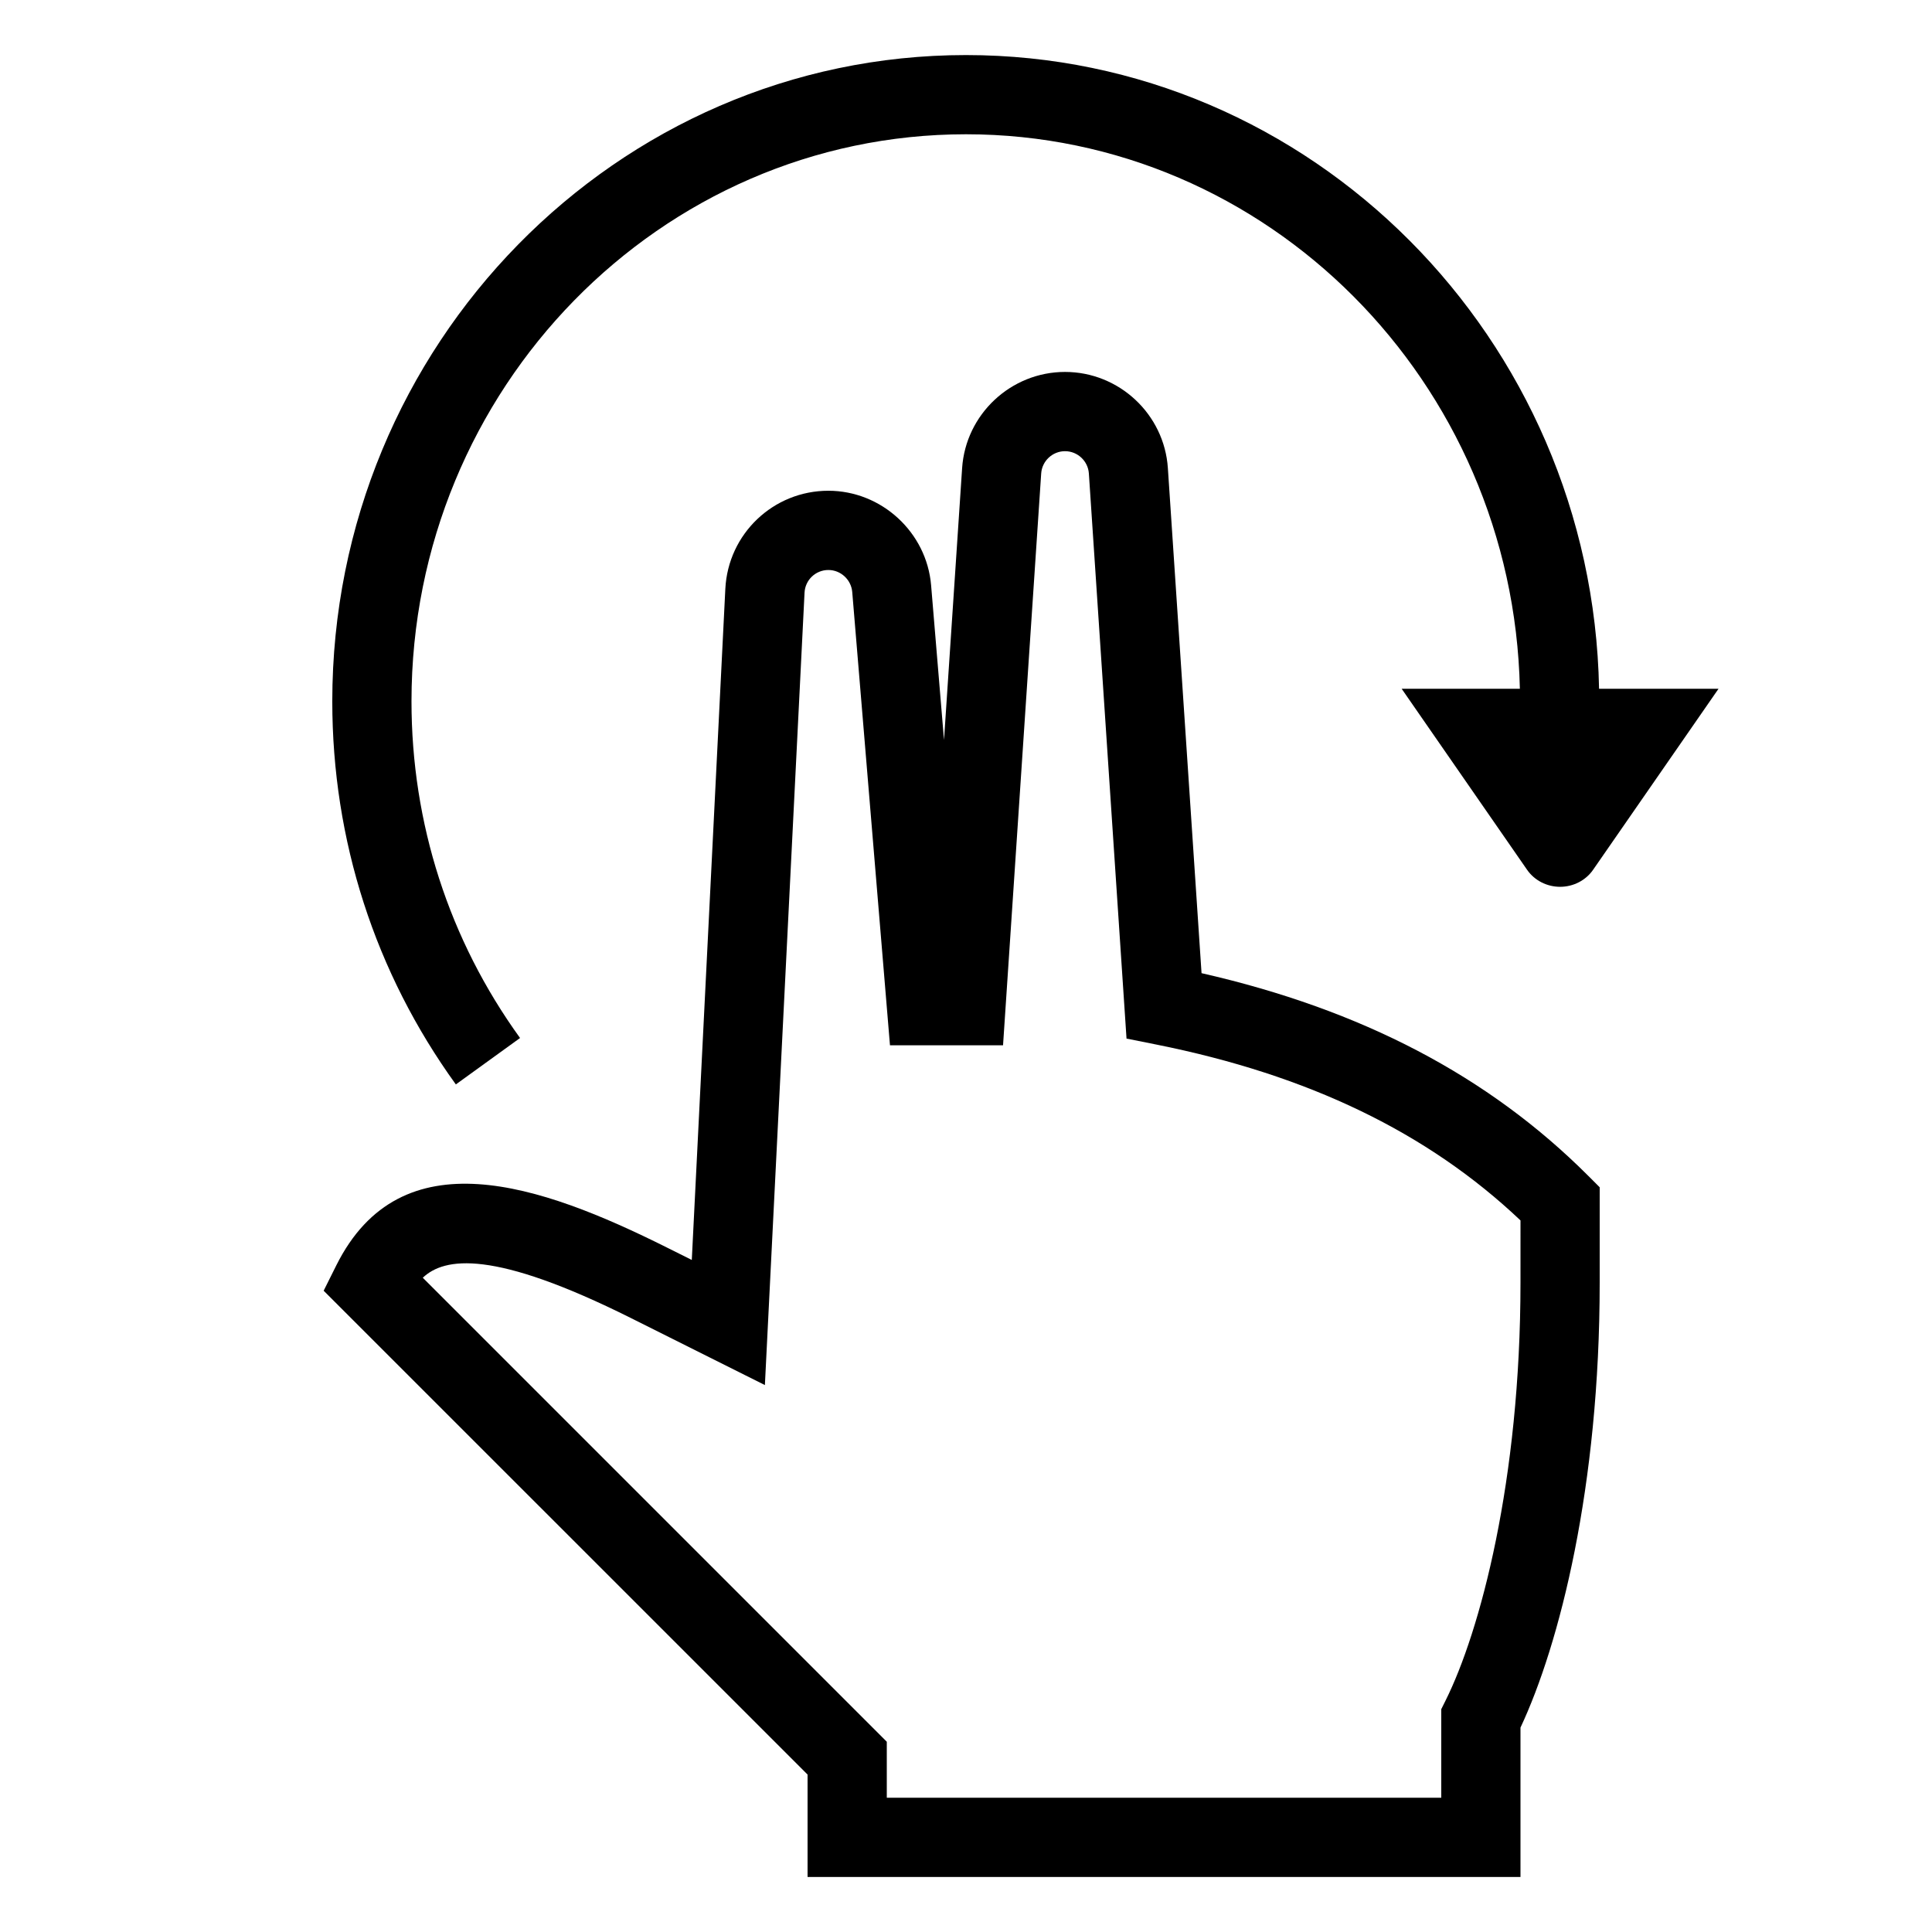
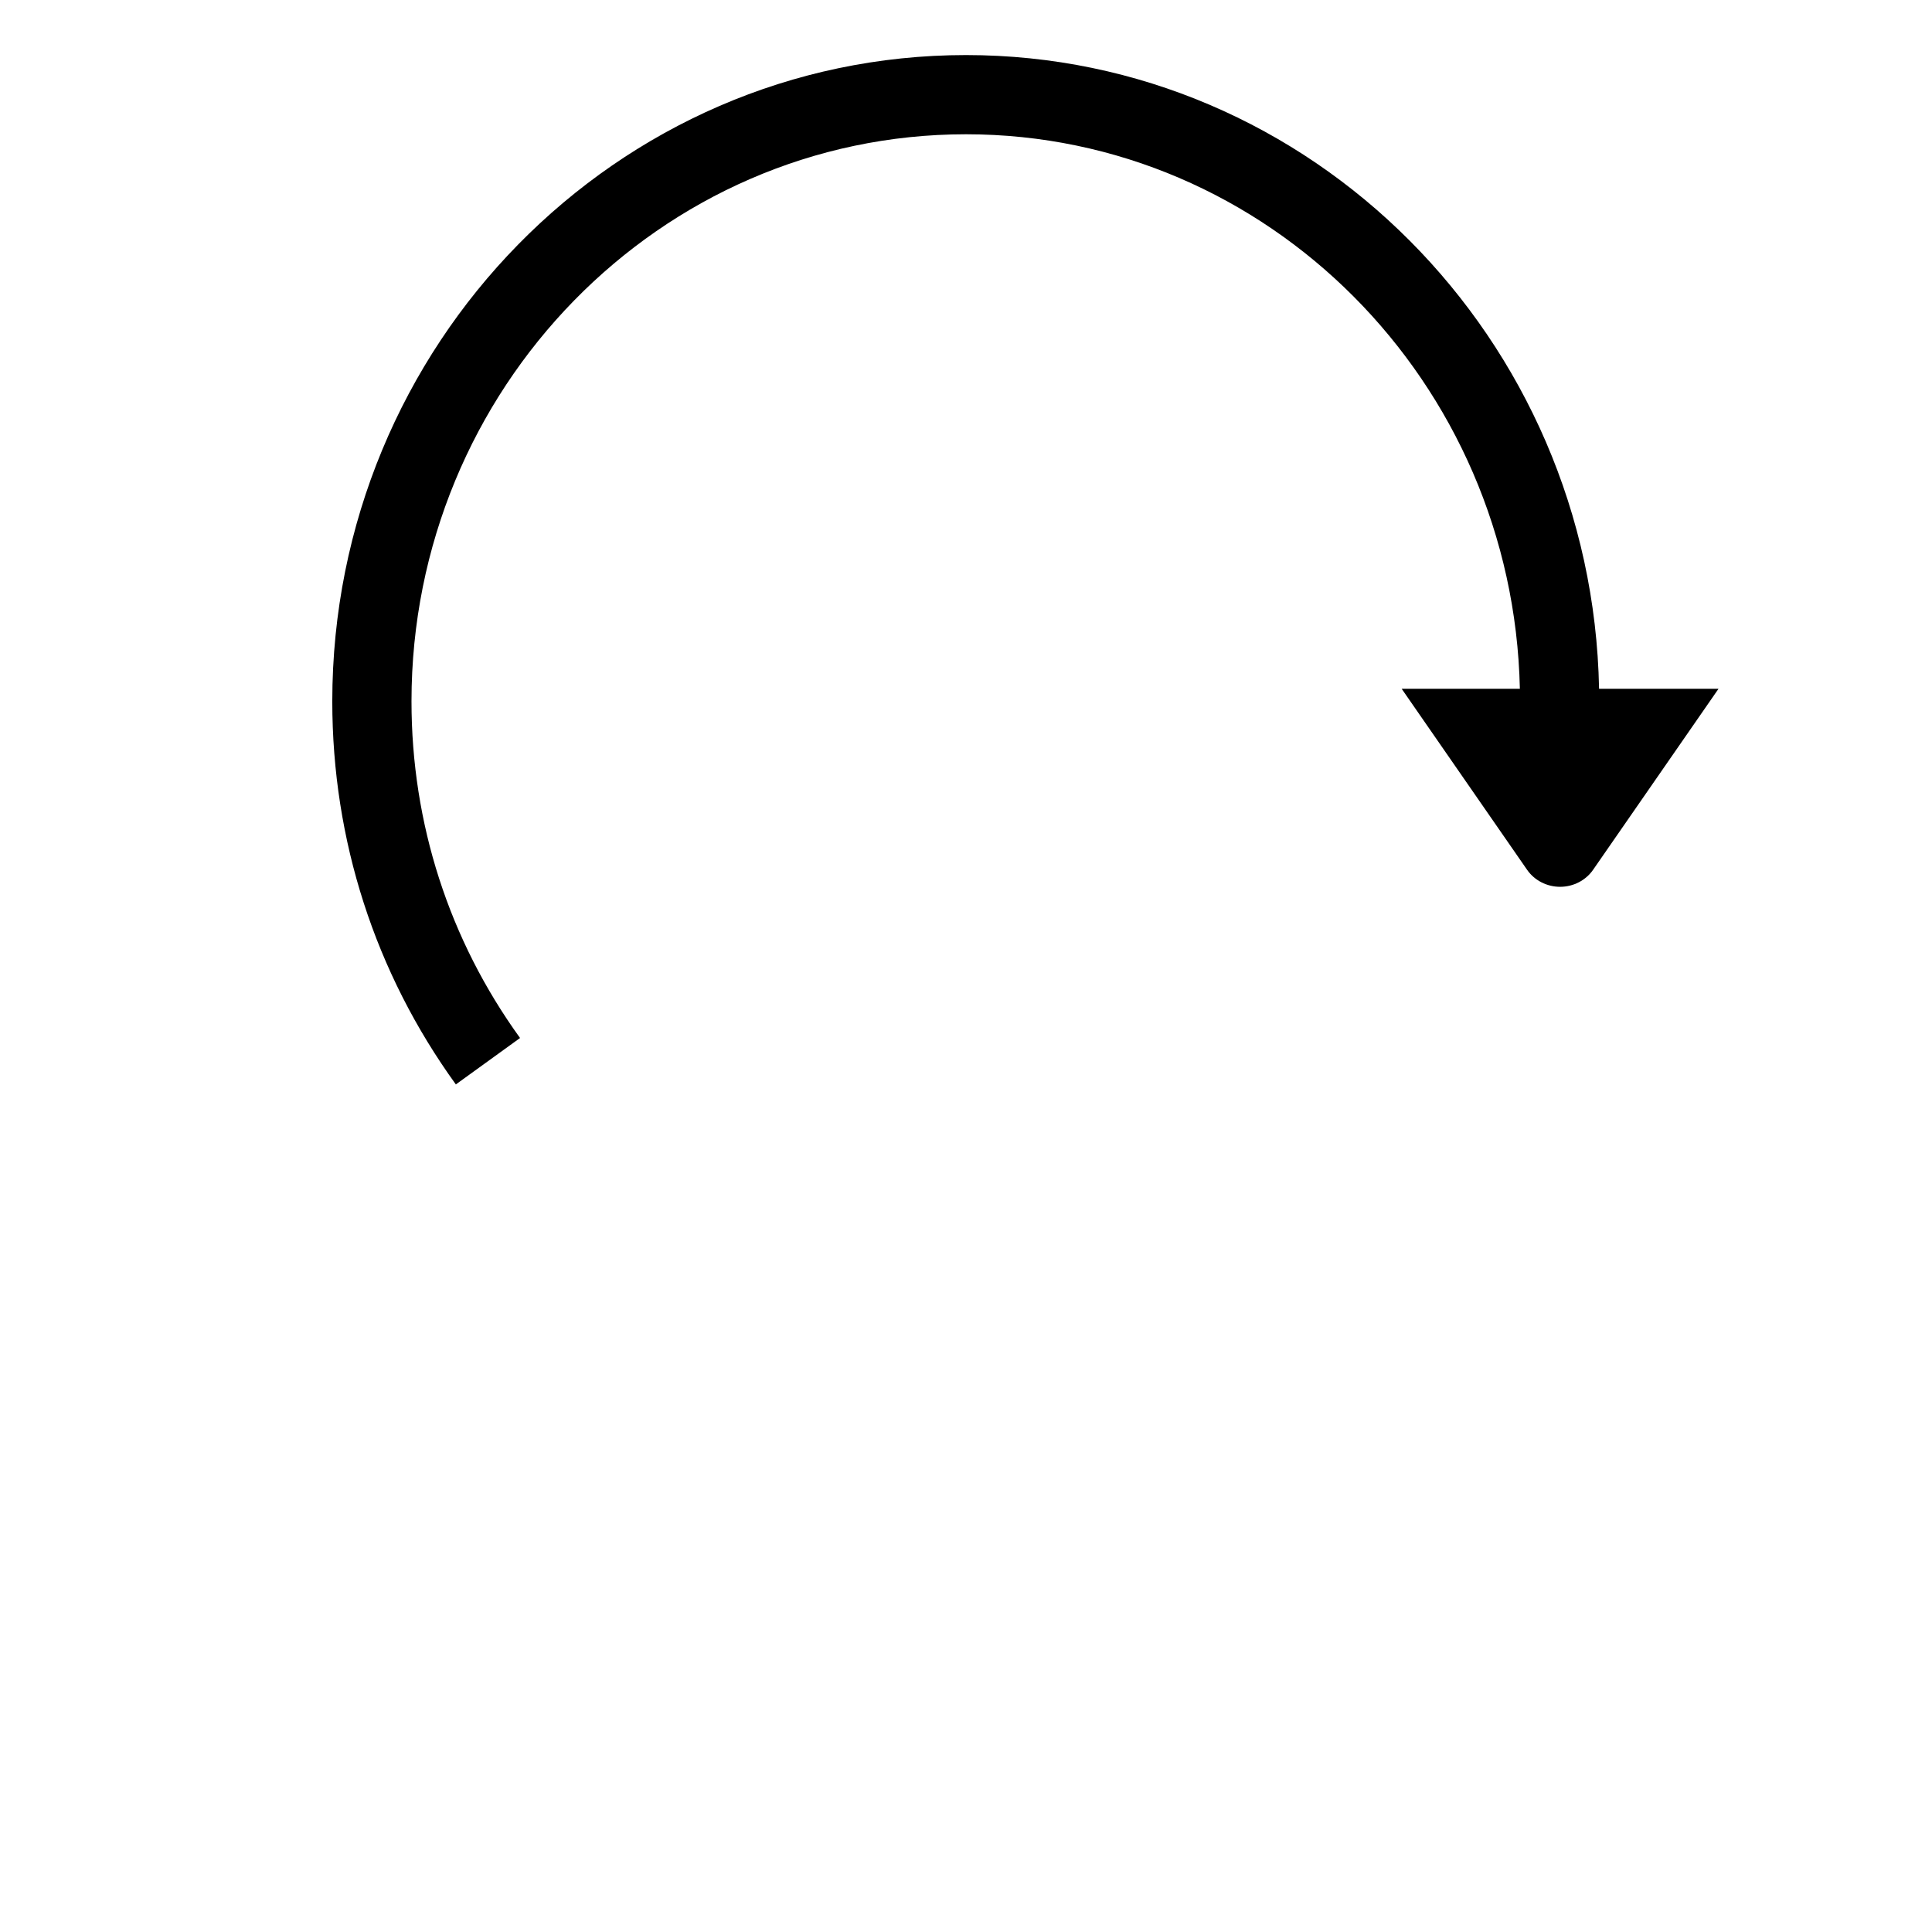
<svg xmlns="http://www.w3.org/2000/svg" fill="#000000" width="800px" height="800px" version="1.1" viewBox="144 144 512 512">
  <g>
-     <path d="m462.42 401.89-8.922-133.82c-0.934-14.293-12.922-25.504-27.258-25.504-14.336 0-26.324 11.211-27.27 25.504l-4.797 72.035-3.422-41.02c-1.184-14.031-13.141-25.031-27.227-25.031-14.578 0-26.555 11.398-27.301 25.957l-8.891 177.89-6.621-3.305c-33.703-16.848-70.461-29.473-87.559 4.691l-3.379 6.769 128.24 128.22v27.141h188.93v-39.582c10.348-22.051 20.992-63.793 20.992-117.86v-25.336l-3.074-3.074c-26.391-26.387-59.957-43.988-102.45-53.668zm84.523 82.078c0 52.406-10.715 92.418-19.891 110.77l-1.102 2.215v23.469h-146.94v-14.84l-122.97-122.97c5.719-5.394 18.621-7.59 55.305 10.758l35.359 17.688 10.508-209.98c0.156-3.379 2.938-6.023 6.316-6.023 3.266 0 6.035 2.551 6.32 5.805l10.004 120.15h29.965l10.109-151.53c0.219-3.316 3-5.91 6.316-5.91 3.316 0 6.098 2.594 6.32 5.91l9.98 149.76 7.883 1.574c40.348 8.07 71.961 23.332 96.523 46.613z" />
    <path d="m281.82 419.08c-18.82-26.031-28.77-56.879-28.77-89.227 0-82.859 65.914-150.27 146.95-150.27 79.926 0 145.02 65.633 146.78 146.95h-31.324l33.25 47.988c1.945 2.801 5.231 4.492 8.734 4.492s6.789-1.691 8.734-4.492l33.25-47.988h-31.656c-1.762-92.891-76.273-167.94-167.77-167.94-92.598 0-167.94 76.832-167.94 171.27 0 36.789 11.324 71.898 32.746 101.52z" />
  </g>
</svg>